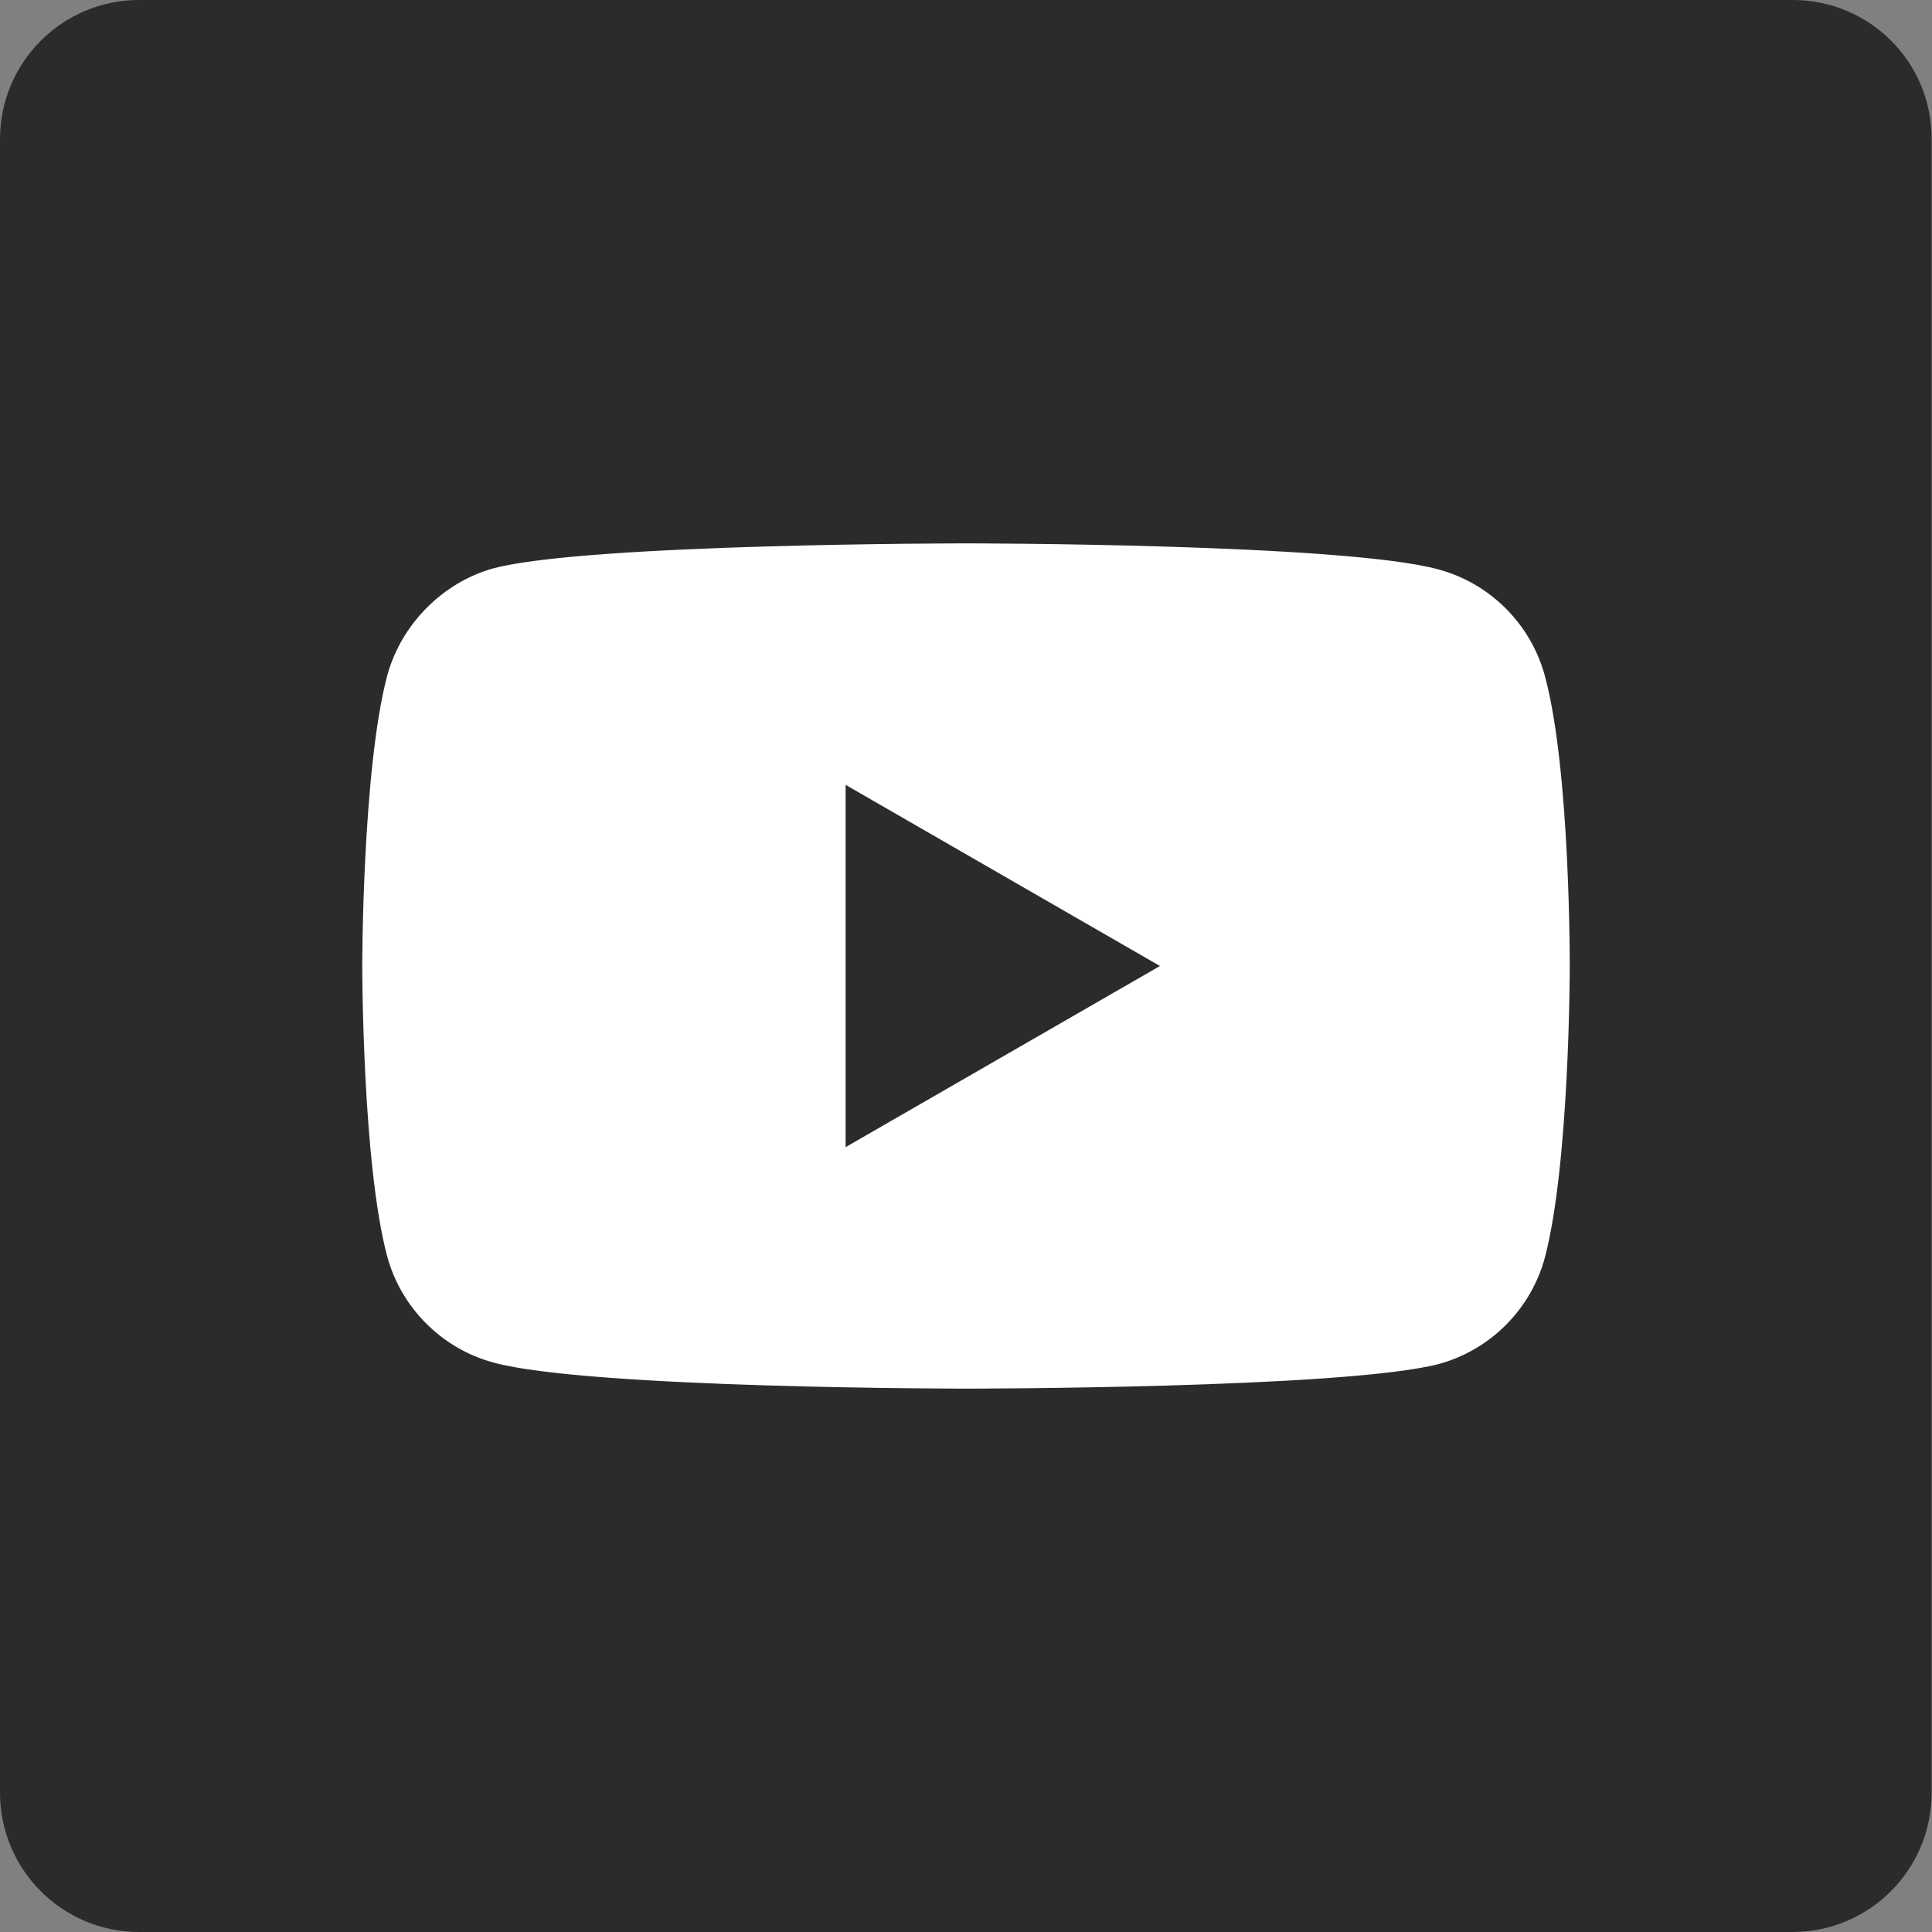
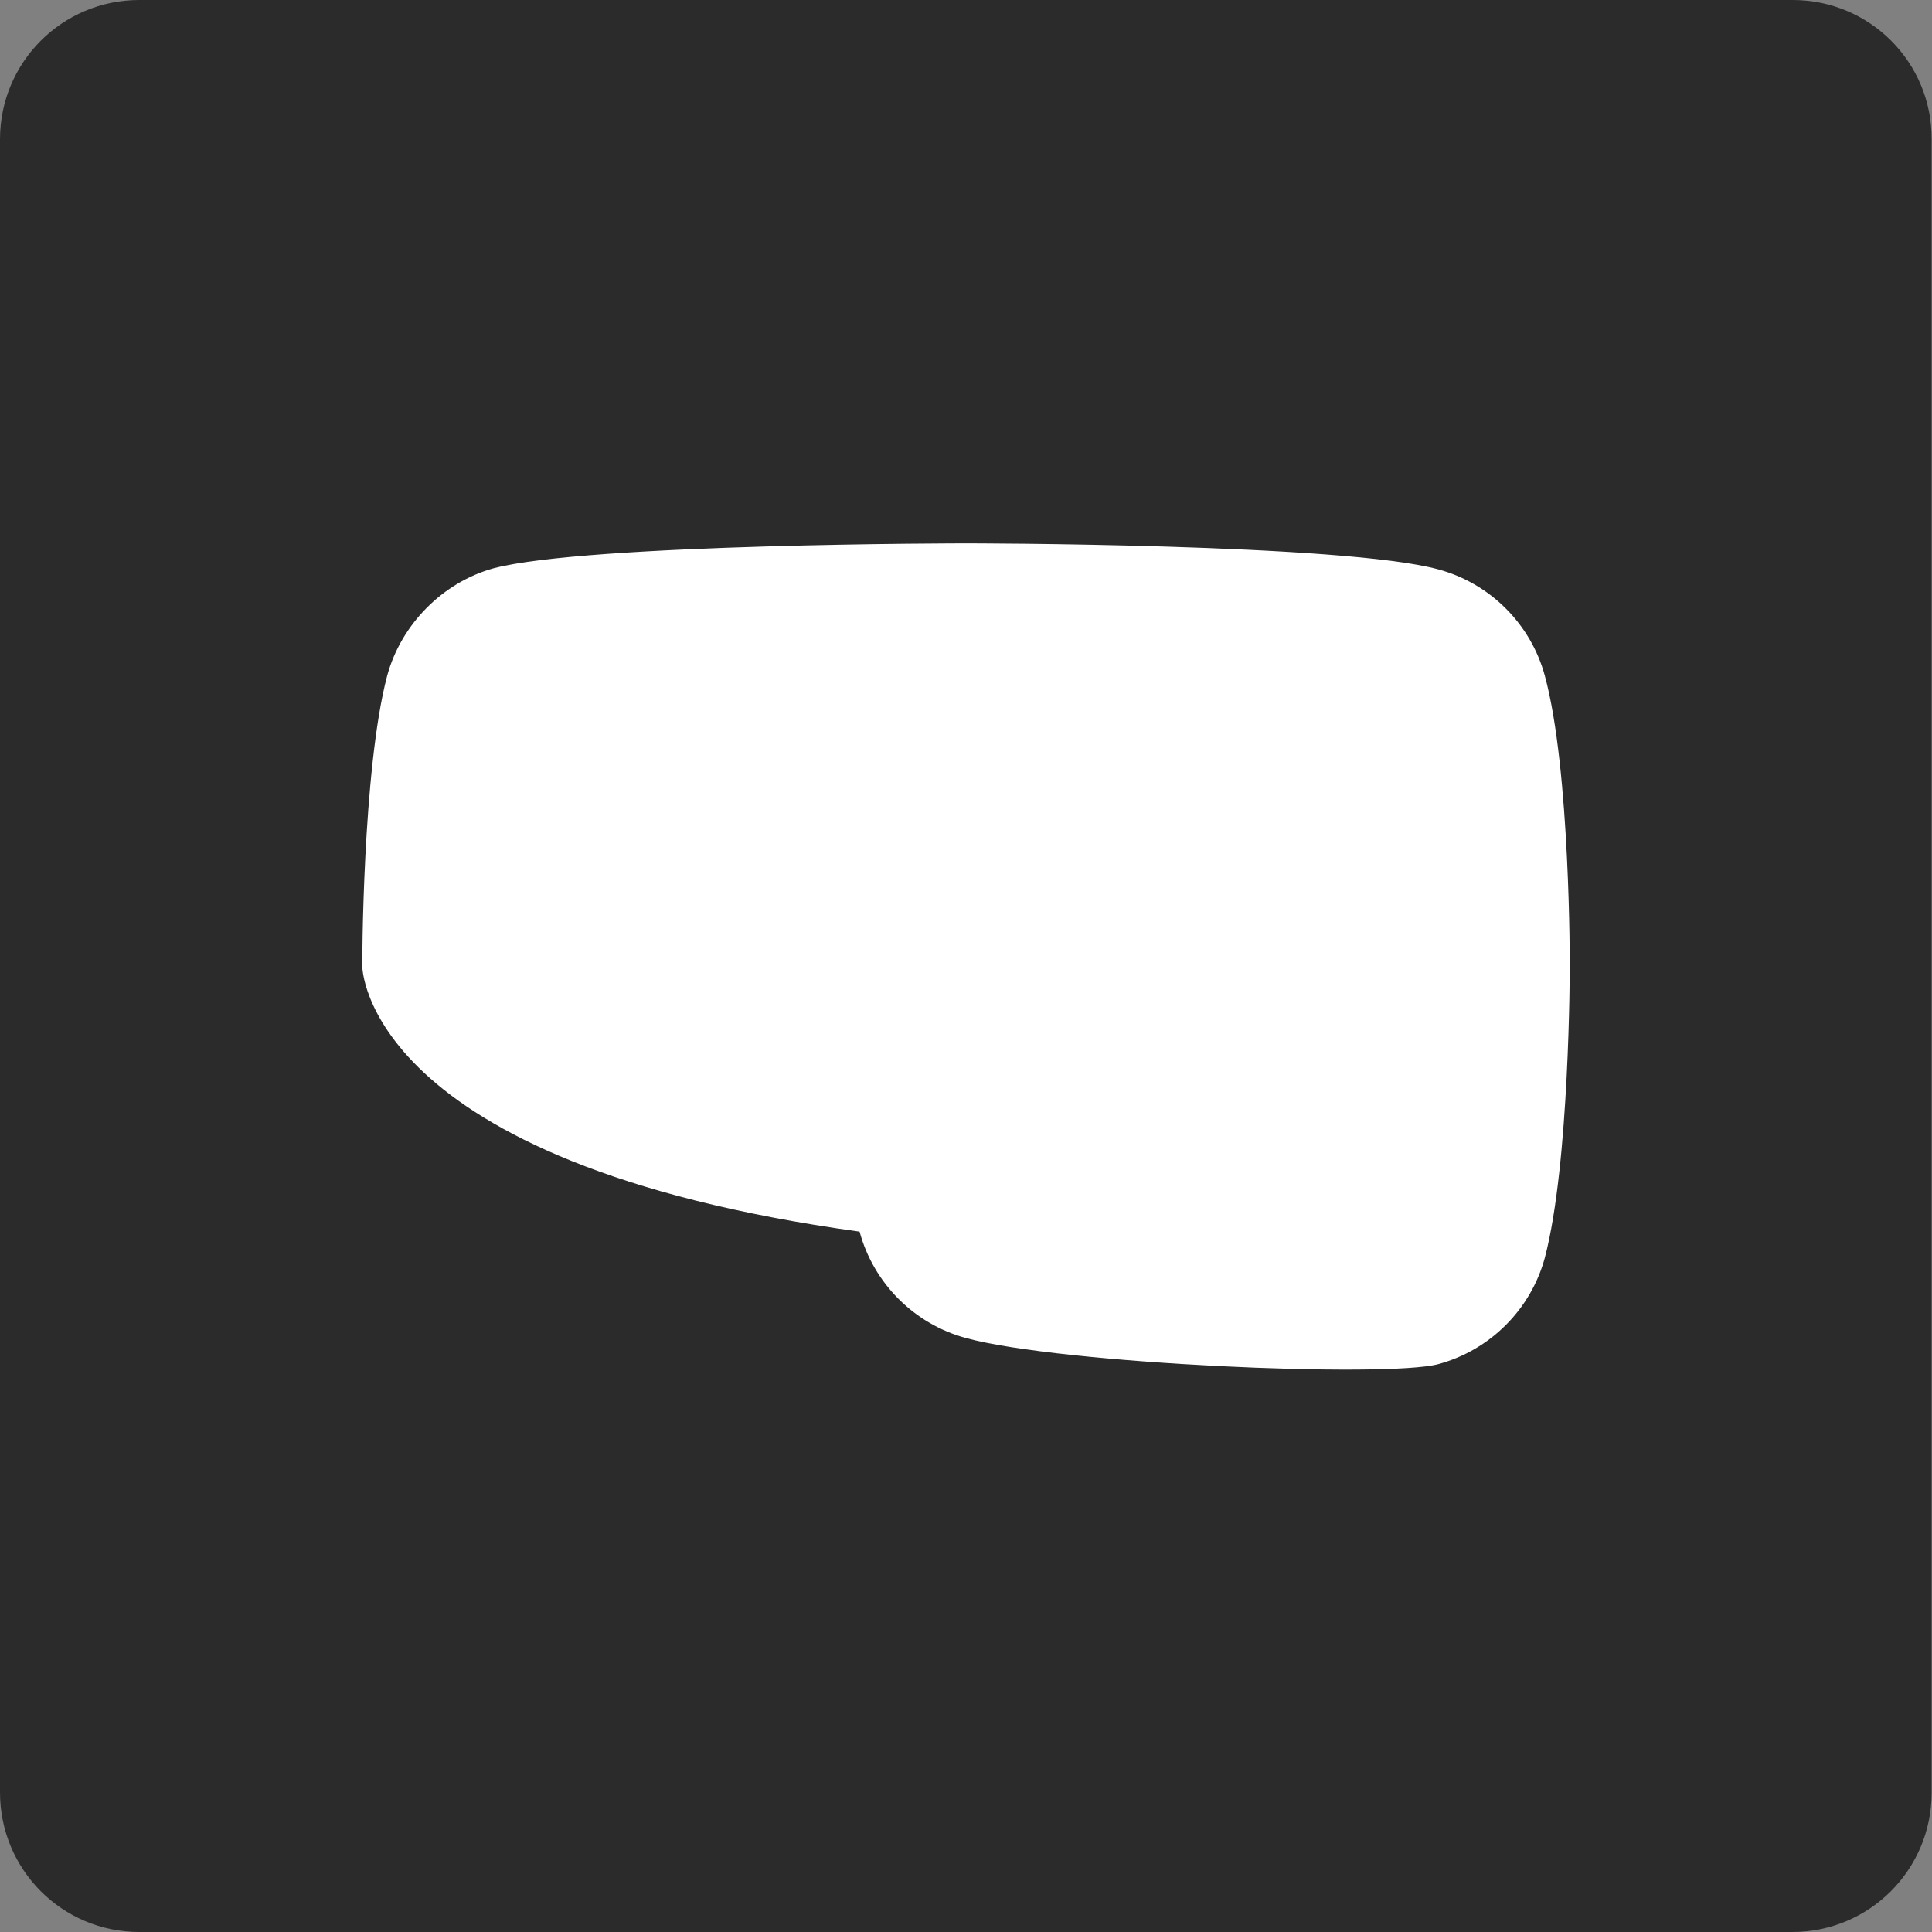
<svg xmlns="http://www.w3.org/2000/svg" version="1.1" id="Layer_1" x="0px" y="0px" viewBox="0 0 512 512" style="enable-background:new 0 0 512 512;" xml:space="preserve">
  <rect x="0" y="0" width="512" height="512" fill="#808080" stroke="none" />
  <style type="text/css">
	.st0{fill:#FFFFFF;}
	.st1{fill:#2B2B2B;}
</style>
  <rect x="52" y="103" class="st0" width="419" height="331" />
-   <path class="st1" d="M224.1,304l83.3-48l-83.3-48L224.1,304L224.1,304z" />
-   <path class="st1" d="M475.1,0H36.9C16.5,0,0,16.5,0,36.9V475c0,20.5,16.5,37,36.9,37H475c20.4,0,36.9-16.5,36.9-36.9V36.9  C512,16.5,495.5,0,475.1,0z M416,256.3c0,0,0,51.9-6.6,77c-3.7,13.7-14.5,24.5-28.2,28.2C356.1,368,256,368,256,368  s-99.9,0-125.2-6.9c-13.7-3.7-24.5-14.5-28.2-28.2C96,308.2,96,256,96,256s0-51.9,6.6-76.9c3.7-13.7,14.8-24.8,28.2-28.5  C155.9,144,256,144,256,144s100.1,0,125.2,6.9c13.7,3.7,24.5,14.5,28.2,28.2C416.2,204.1,416,256.3,416,256.3z" />
+   <path class="st1" d="M475.1,0H36.9C16.5,0,0,16.5,0,36.9V475c0,20.5,16.5,37,36.9,37H475c20.4,0,36.9-16.5,36.9-36.9V36.9  C512,16.5,495.5,0,475.1,0z M416,256.3c0,0,0,51.9-6.6,77c-3.7,13.7-14.5,24.5-28.2,28.2s-99.9,0-125.2-6.9c-13.7-3.7-24.5-14.5-28.2-28.2C96,308.2,96,256,96,256s0-51.9,6.6-76.9c3.7-13.7,14.8-24.8,28.2-28.5  C155.9,144,256,144,256,144s100.1,0,125.2,6.9c13.7,3.7,24.5,14.5,28.2,28.2C416.2,204.1,416,256.3,416,256.3z" />
</svg>